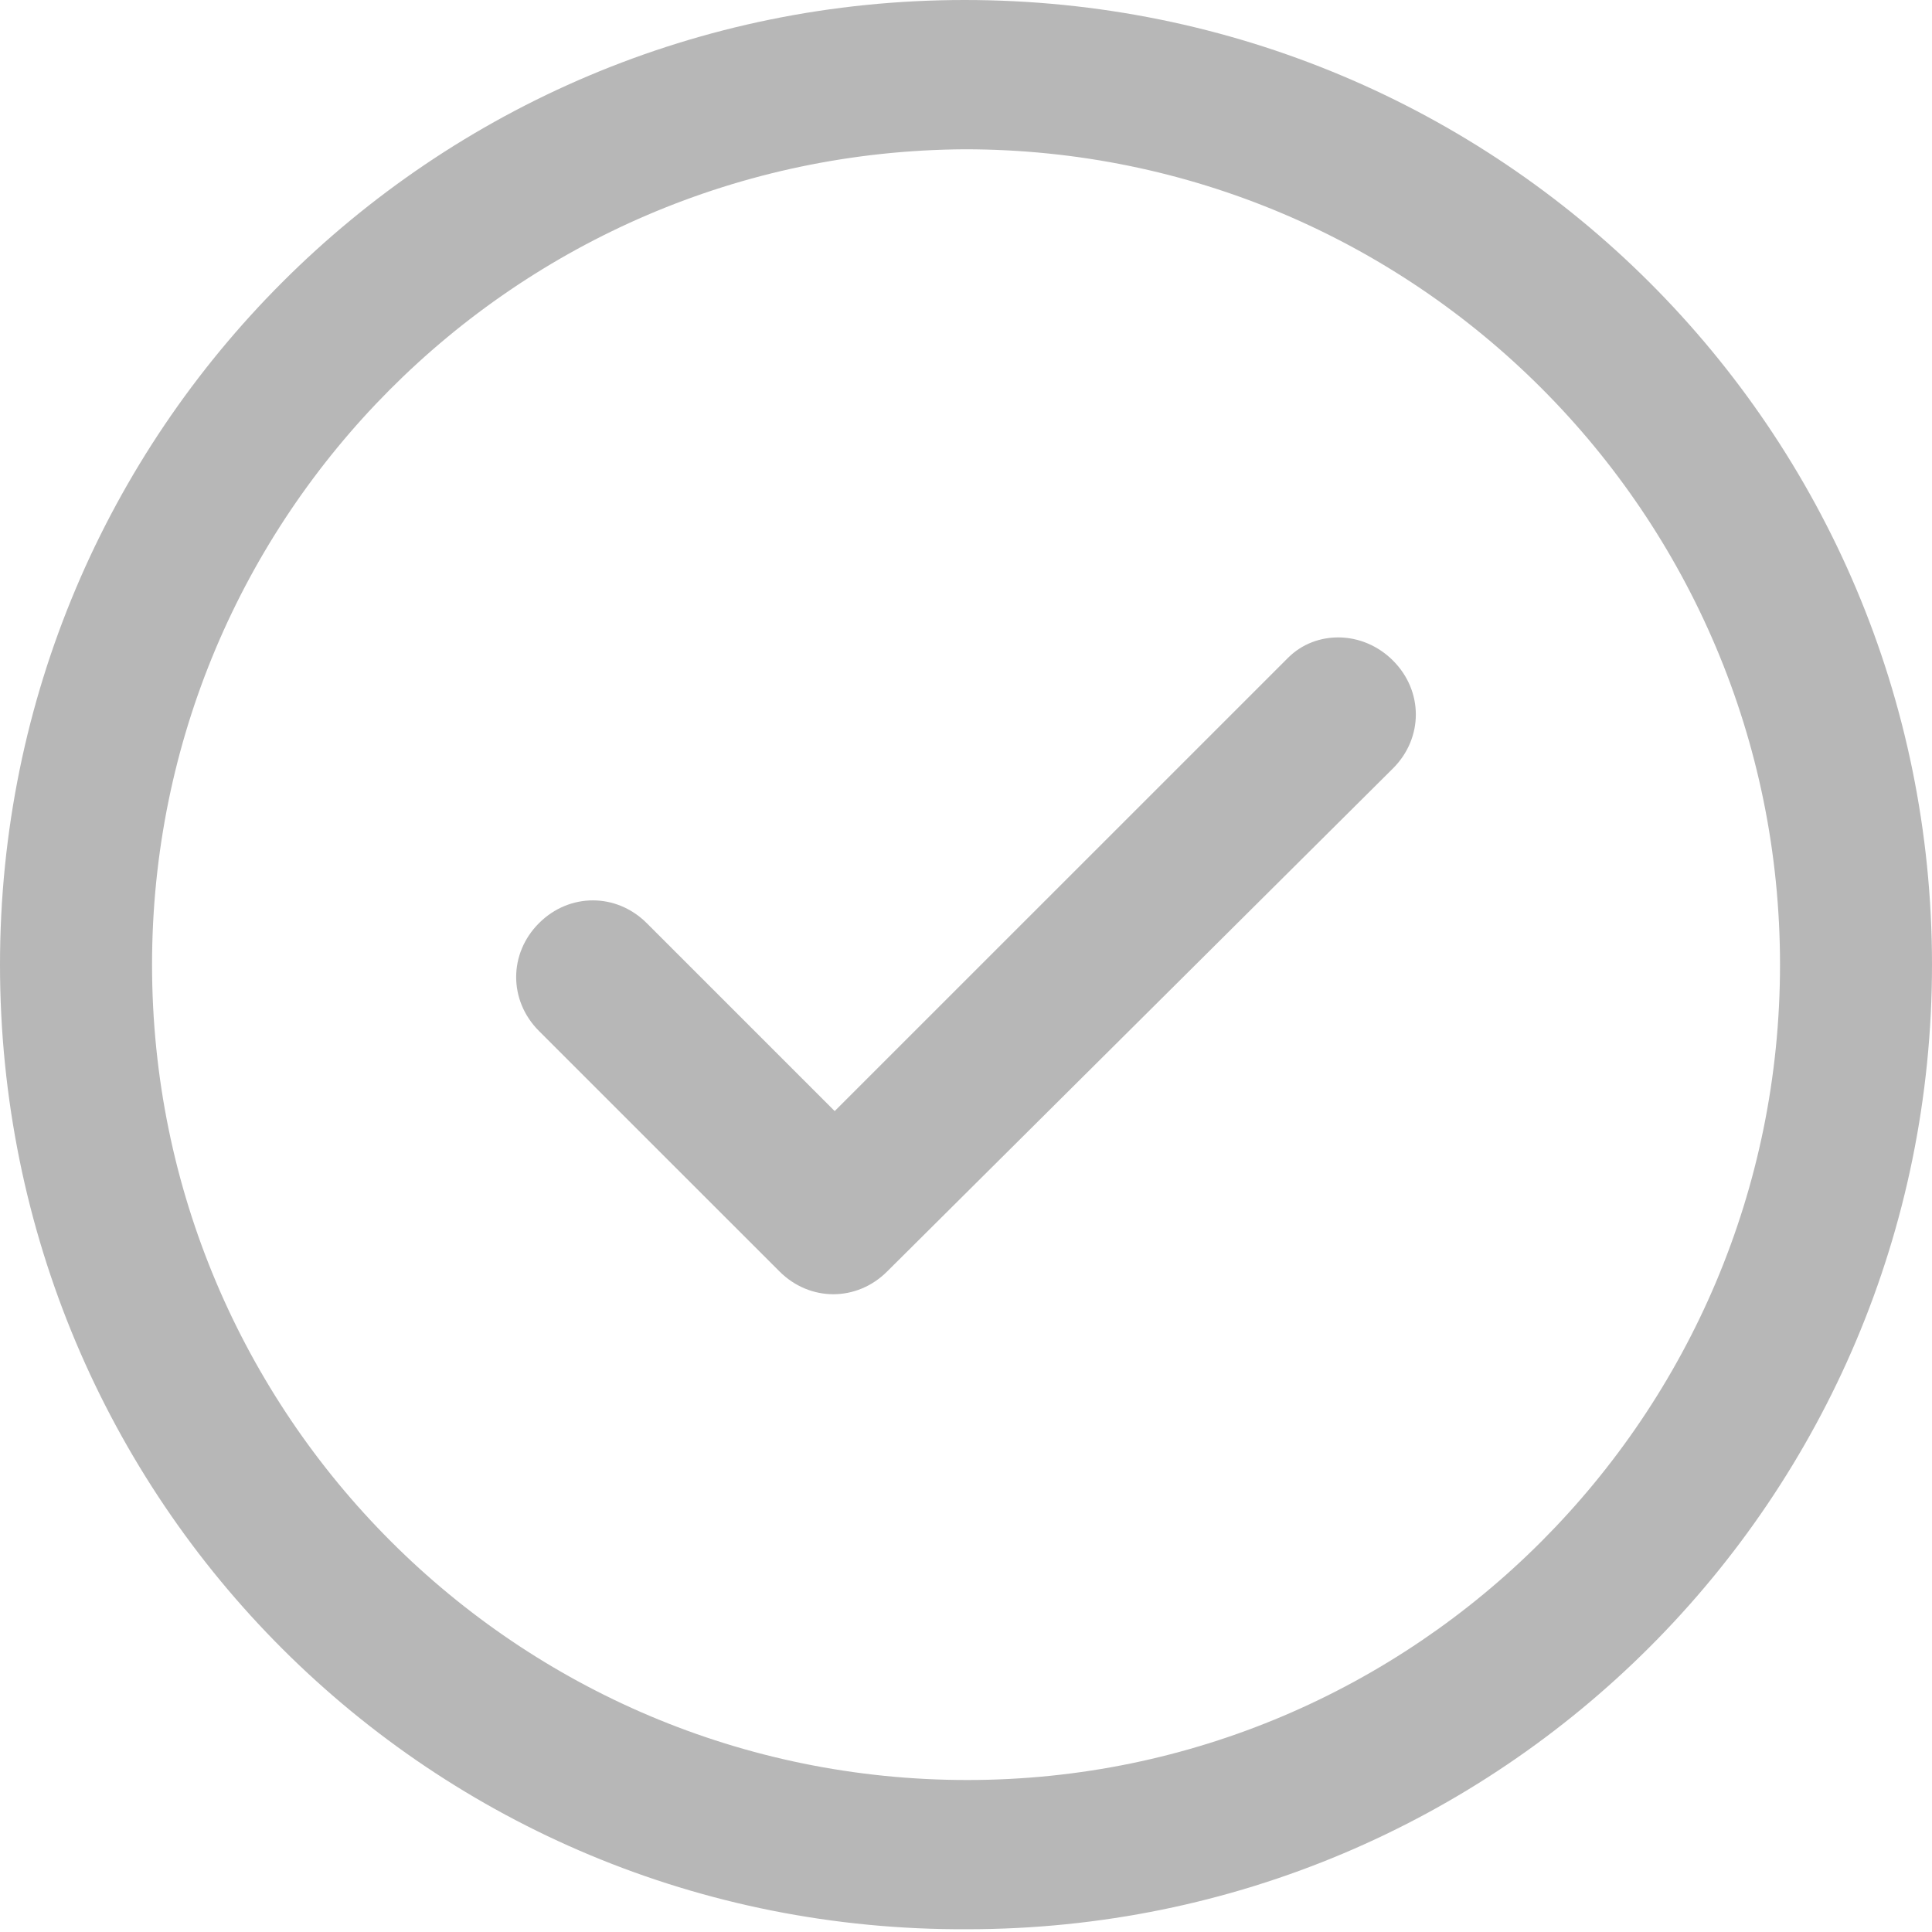
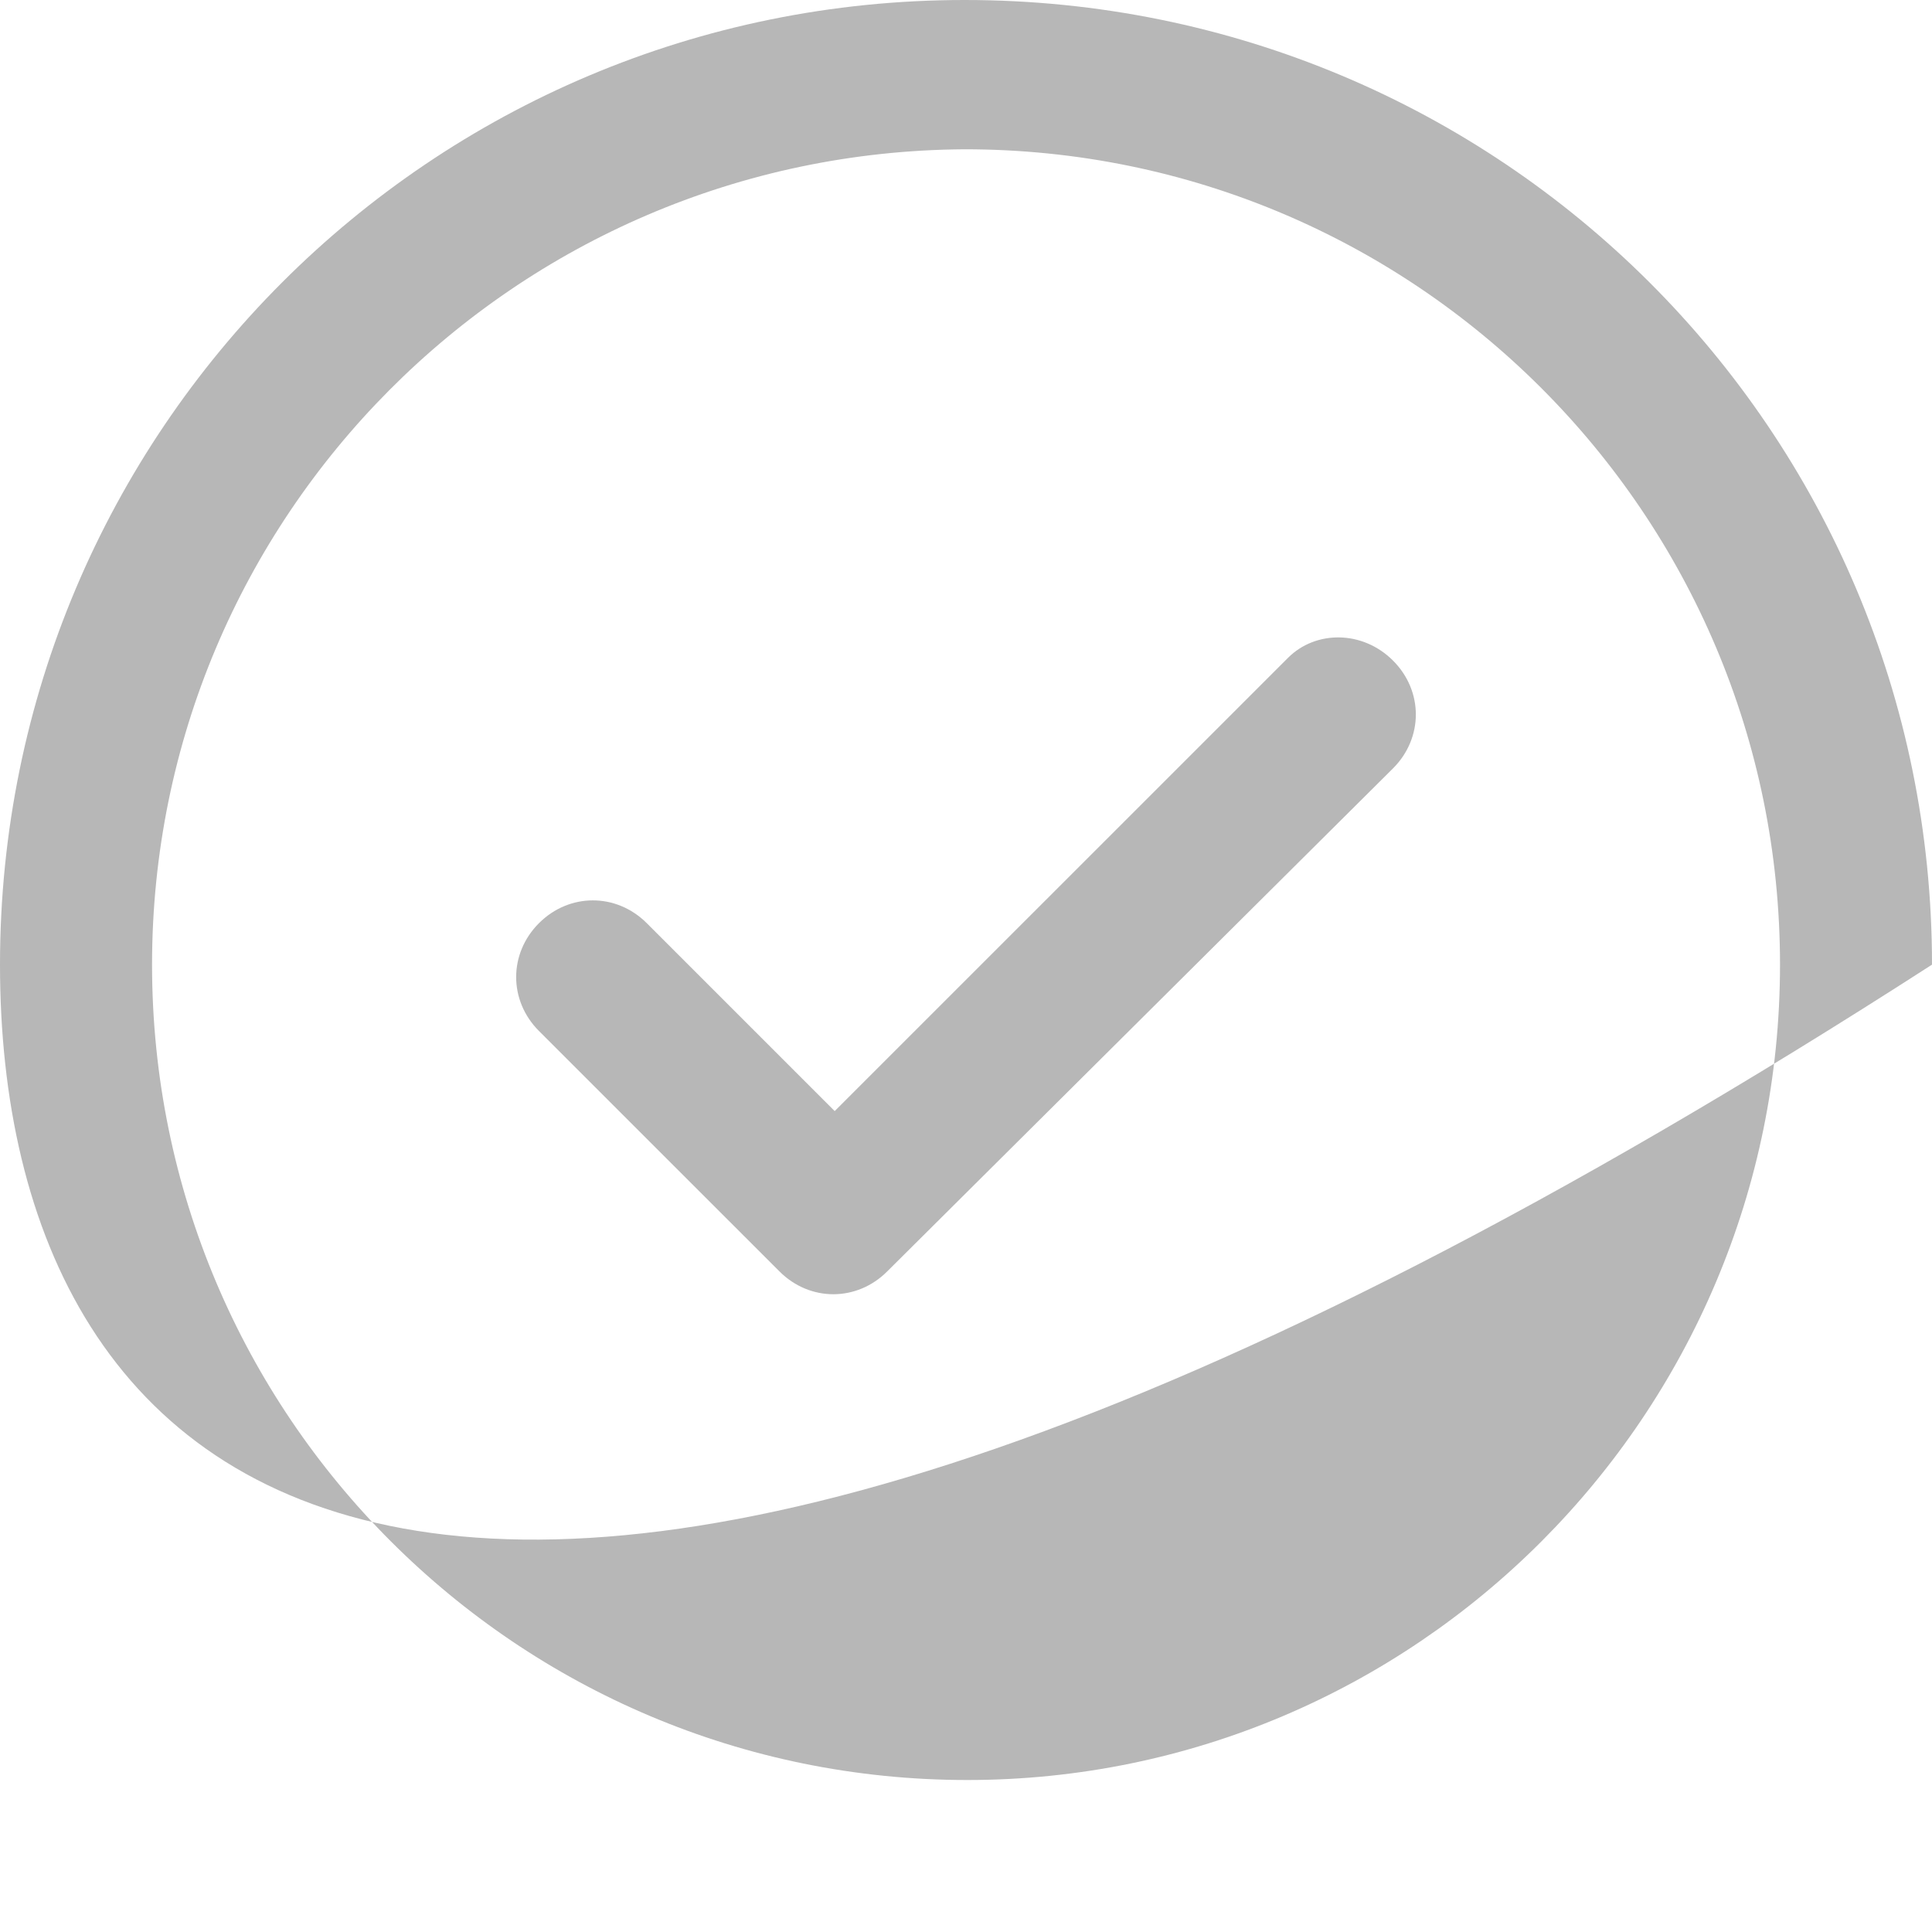
<svg xmlns="http://www.w3.org/2000/svg" width="30" height="30" viewBox="0 0 30 30" fill="none">
-   <path d="M21.631 10.258C22.103 10.73 22.103 11.459 21.631 11.931L13.777 19.742C13.305 20.215 12.575 20.215 12.103 19.742L8.369 16.009C7.897 15.537 7.897 14.807 8.369 14.335C8.841 13.863 9.571 13.863 10.043 14.335L12.961 17.253L20 10.215C20.429 9.785 21.159 9.785 21.631 10.258ZM30 14.979C30 23.262 23.305 29.957 15.021 29.957C6.695 30 0 23.305 0 14.979C0 6.695 6.695 0 14.979 0C23.305 0 30 6.695 30 14.979ZM27.64 14.979C27.64 7.983 21.974 2.318 14.979 2.318C7.983 2.361 2.361 8.026 2.361 14.979C2.361 21.974 8.026 27.64 15.021 27.64C21.974 27.64 27.64 21.974 27.64 14.979Z" fill="#B7B7B7" />
+   <path d="M21.631 10.258C22.103 10.73 22.103 11.459 21.631 11.931L13.777 19.742C13.305 20.215 12.575 20.215 12.103 19.742L8.369 16.009C7.897 15.537 7.897 14.807 8.369 14.335C8.841 13.863 9.571 13.863 10.043 14.335L12.961 17.253L20 10.215C20.429 9.785 21.159 9.785 21.631 10.258ZM30 14.979C6.695 30 0 23.305 0 14.979C0 6.695 6.695 0 14.979 0C23.305 0 30 6.695 30 14.979ZM27.64 14.979C27.64 7.983 21.974 2.318 14.979 2.318C7.983 2.361 2.361 8.026 2.361 14.979C2.361 21.974 8.026 27.64 15.021 27.64C21.974 27.64 27.64 21.974 27.64 14.979Z" fill="#B7B7B7" />
</svg>